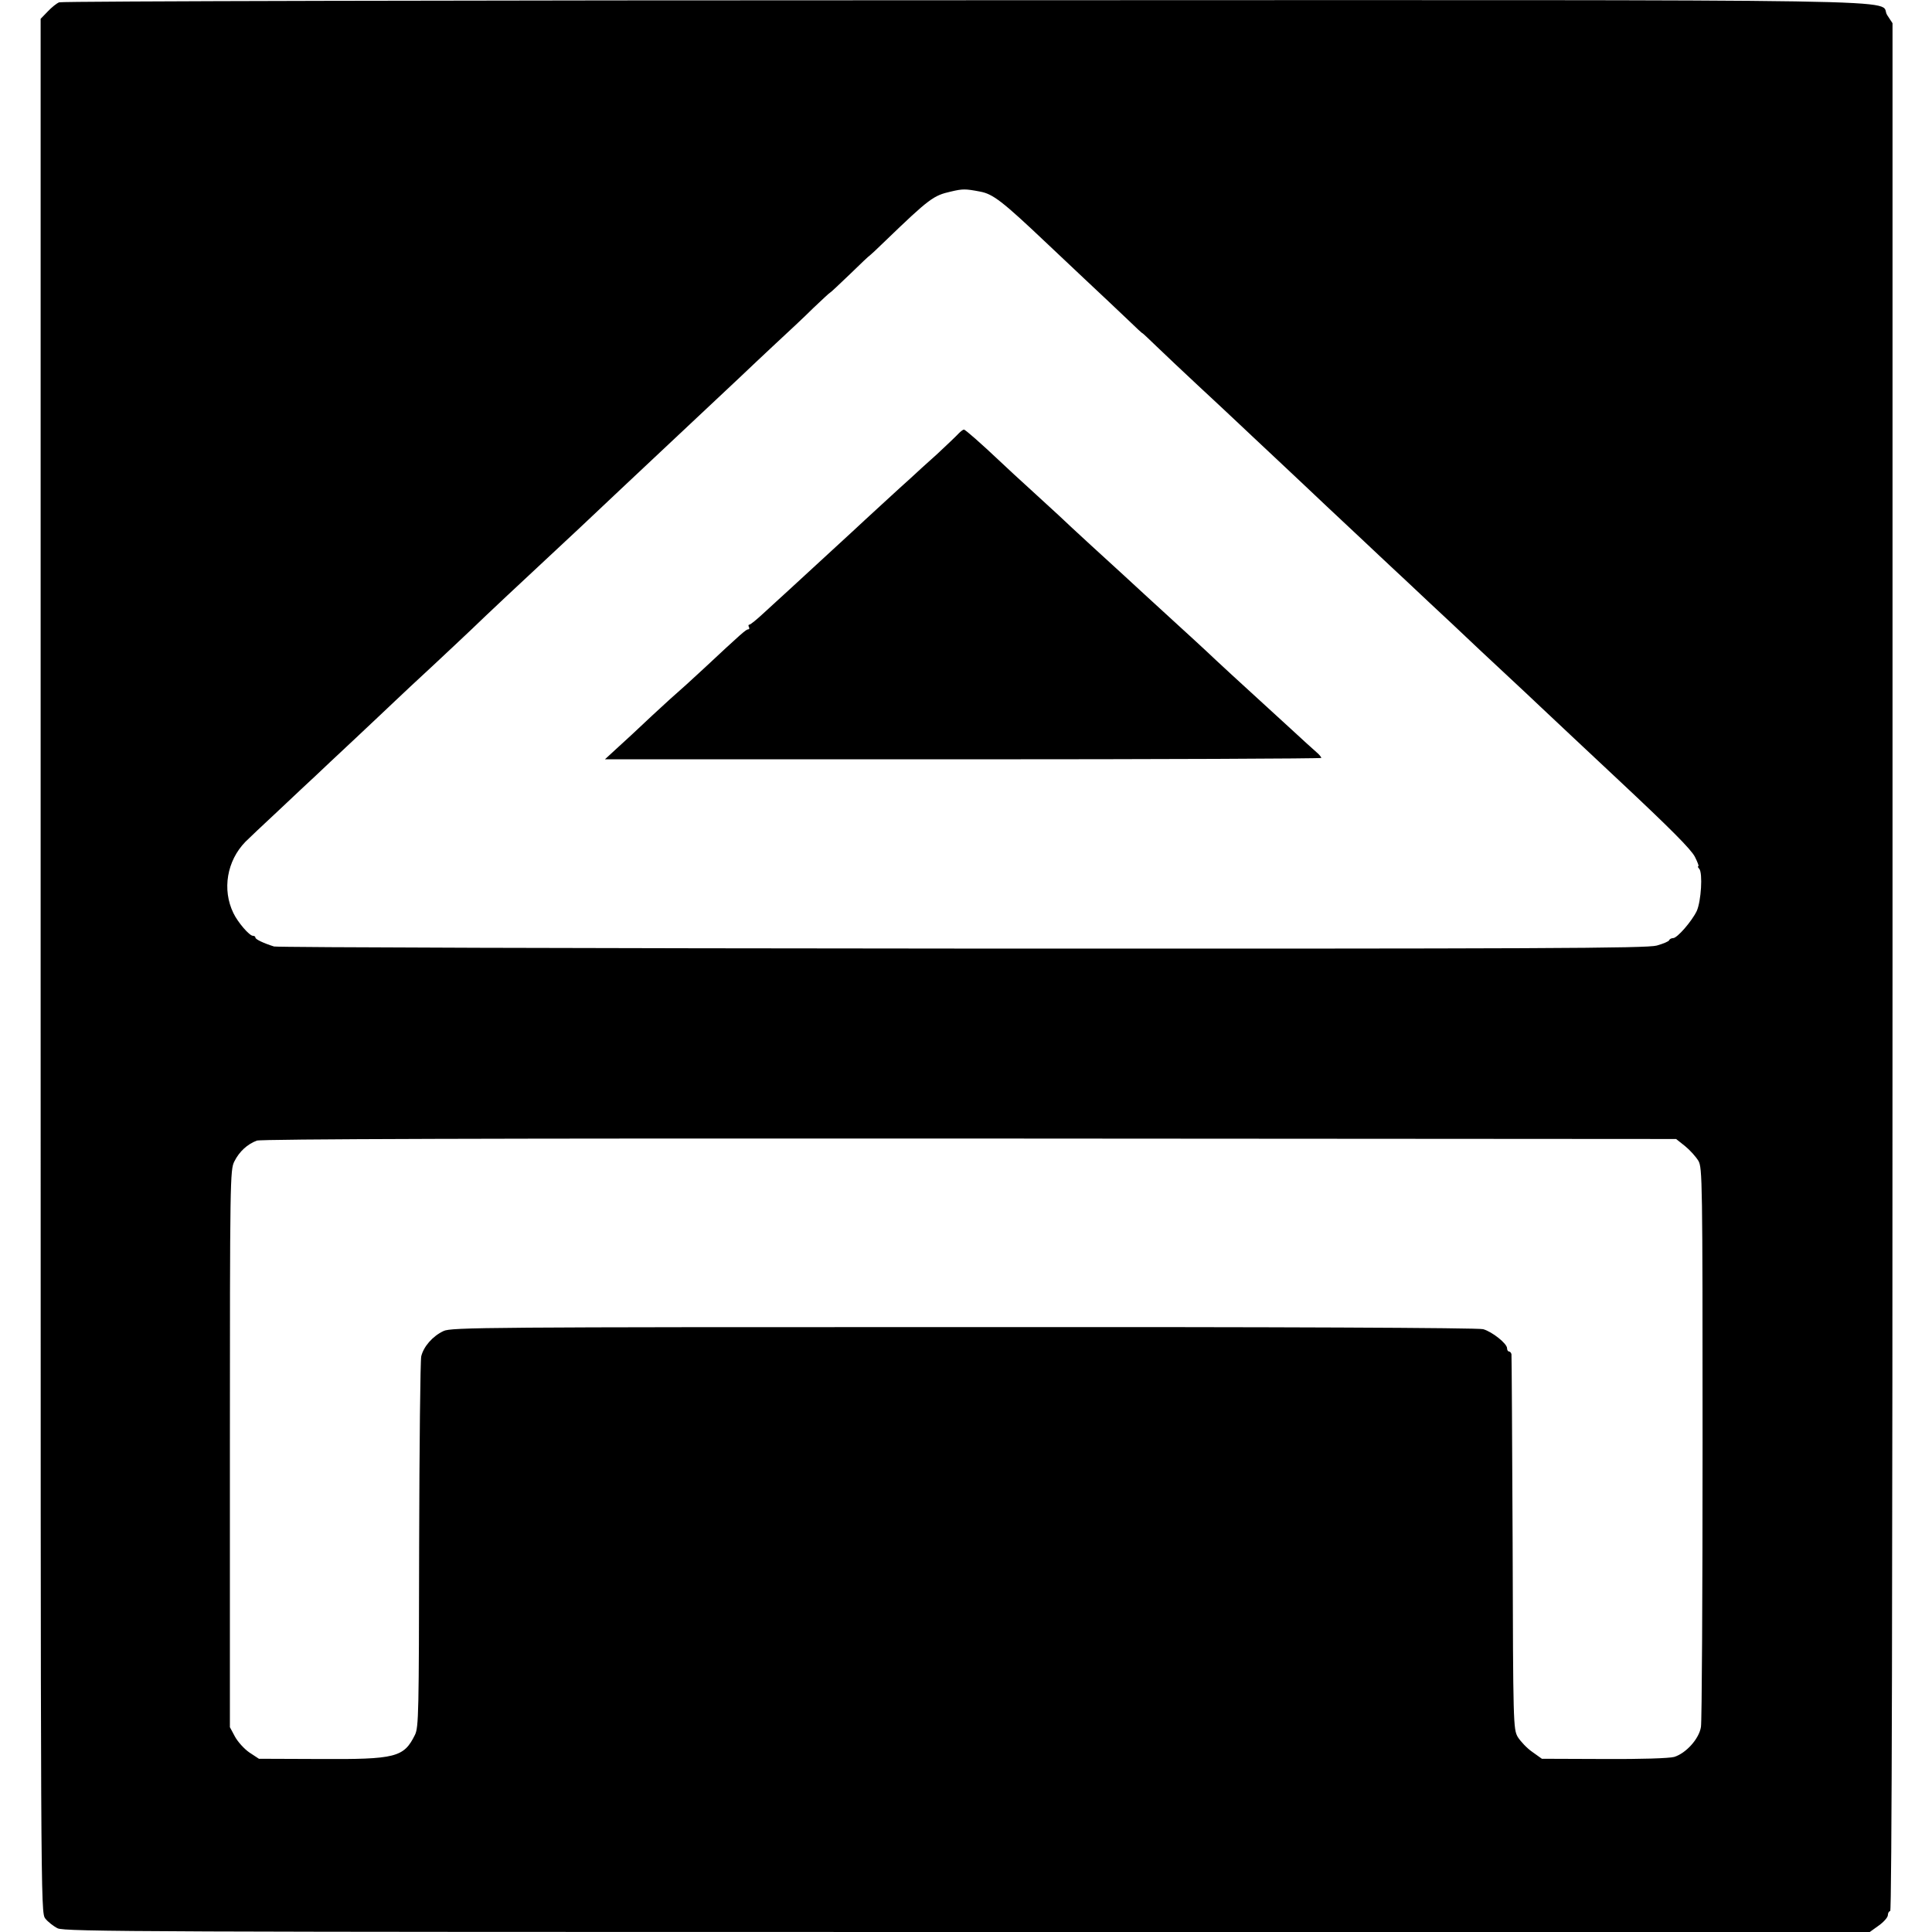
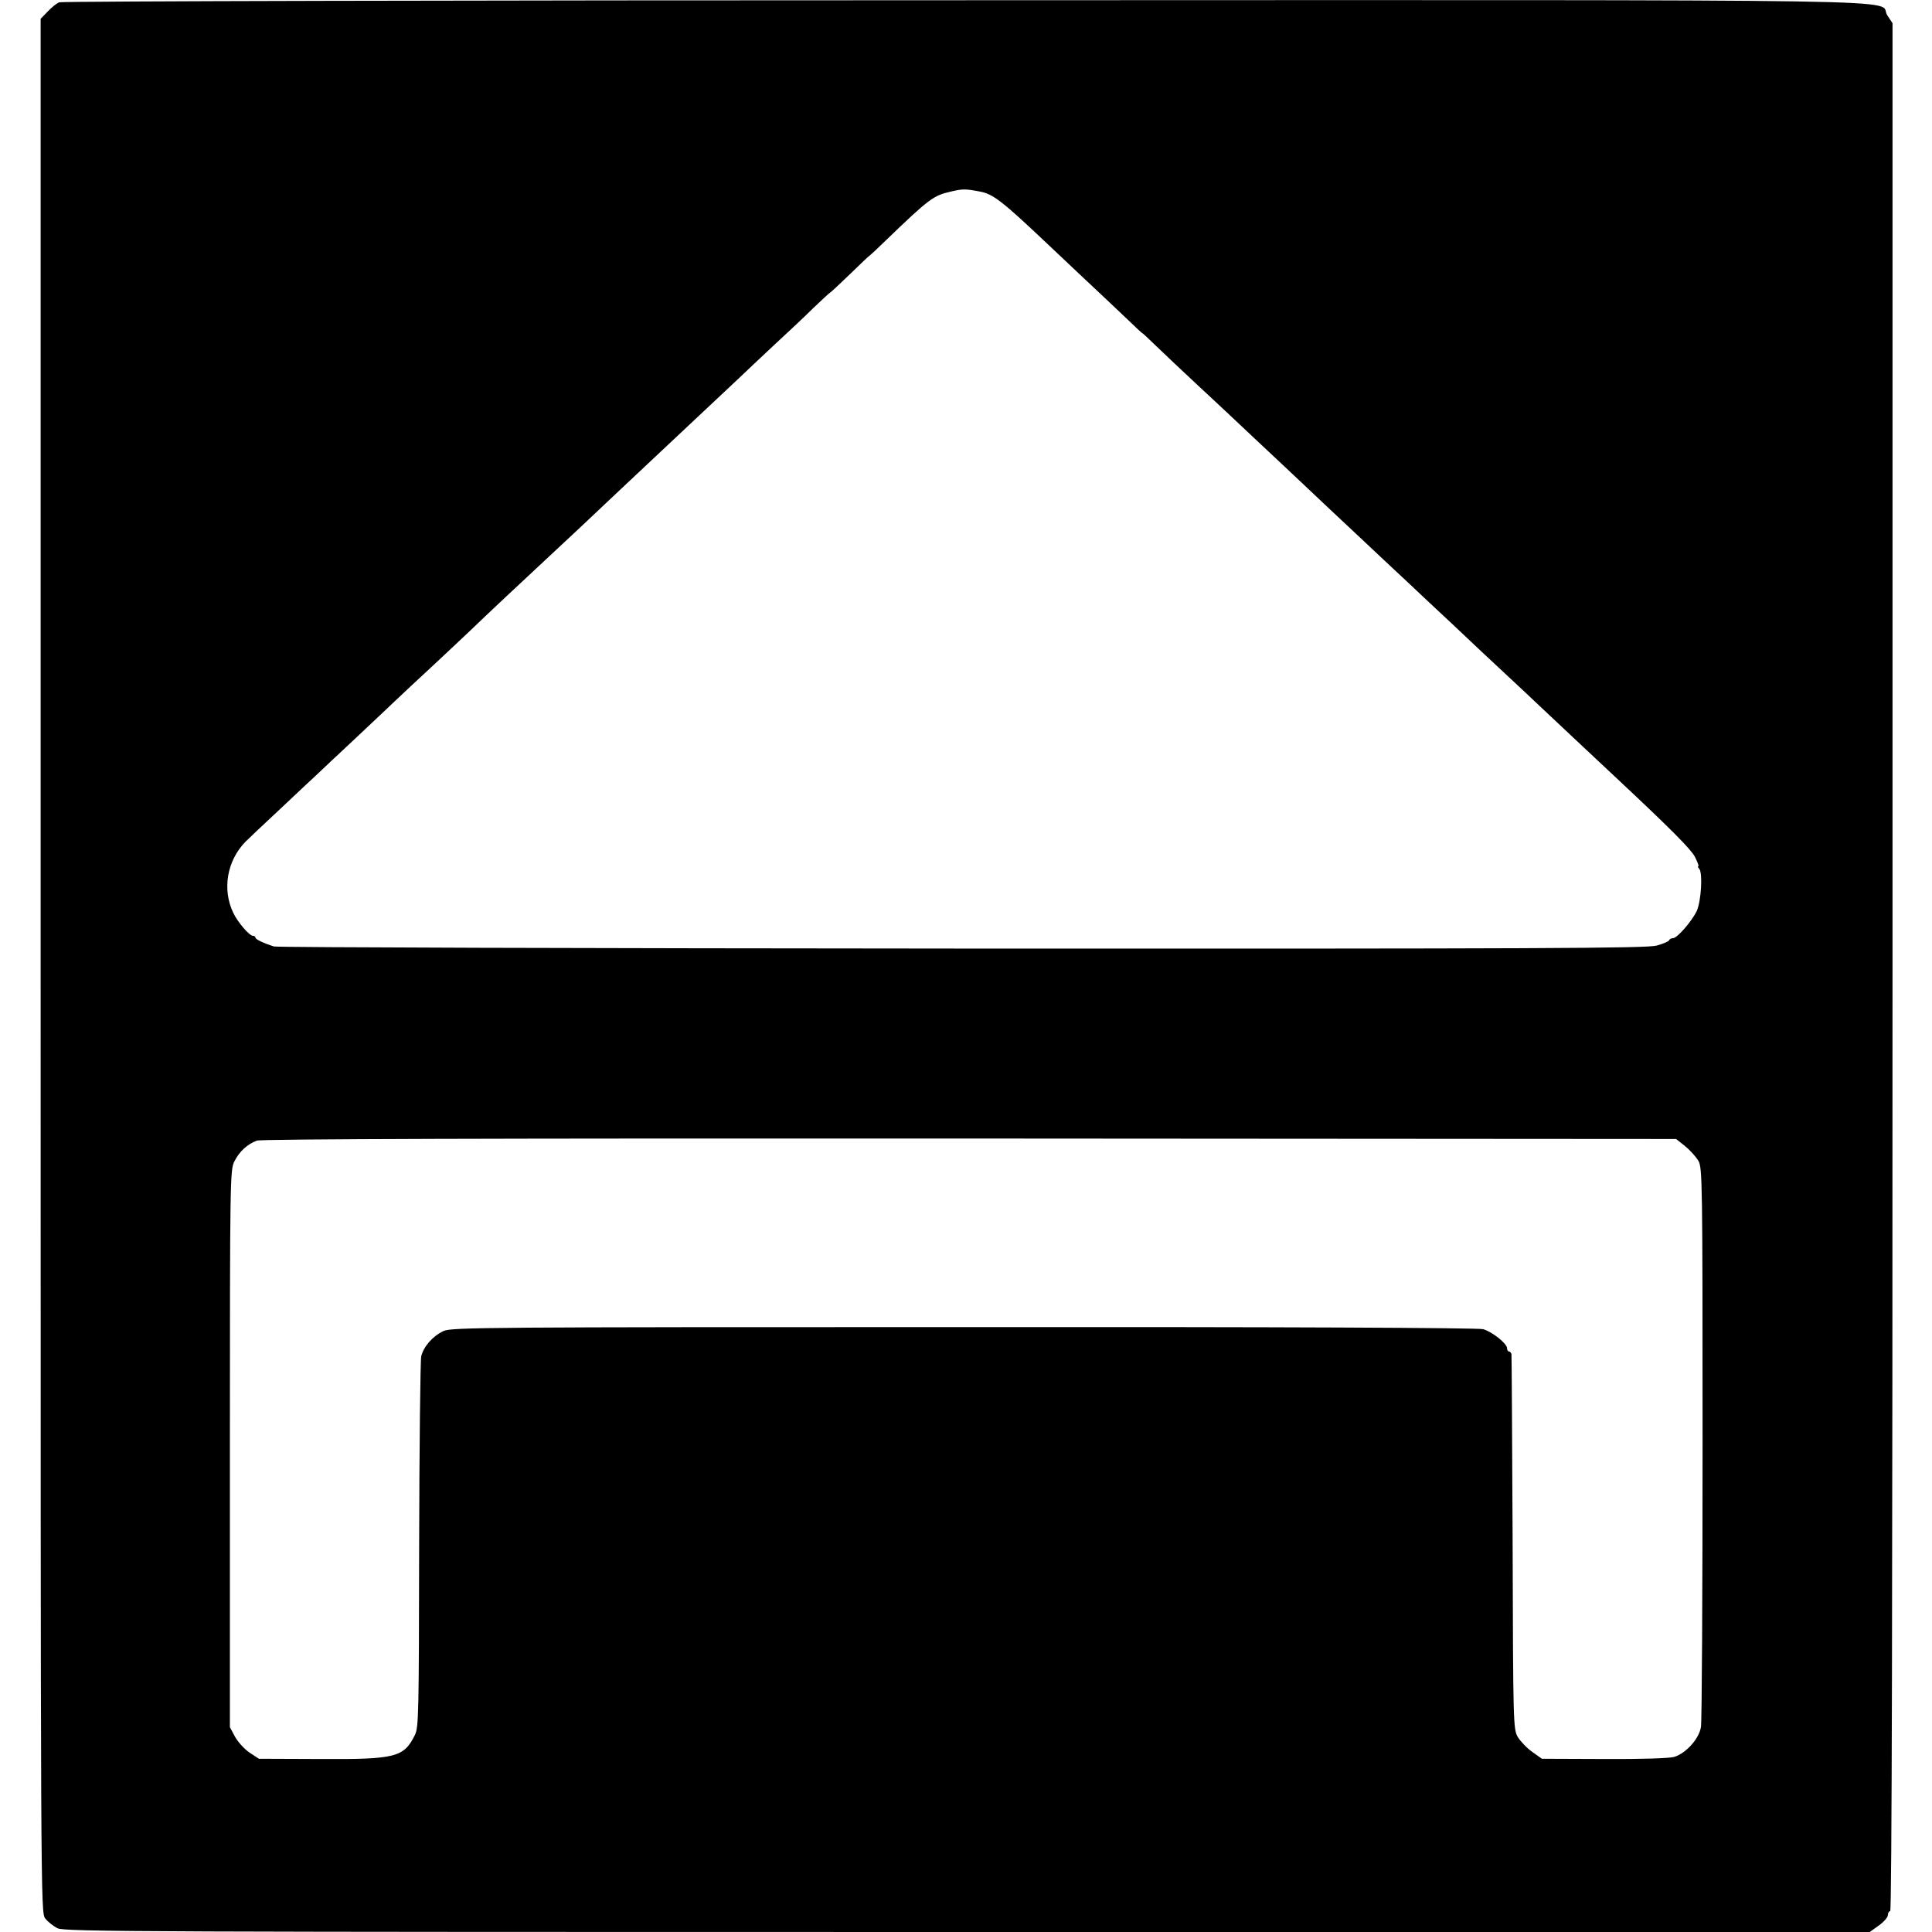
<svg xmlns="http://www.w3.org/2000/svg" version="1.0" width="832pt" height="832pt" viewBox="0 0 832 832" preserveAspectRatio="xMidYMid meet">
  <g transform="translate(0,832) scale(0.1,-0.1)" fill="#000000" stroke="none">
    <path d="M255 8310 c-11 -4 -33 -22 -50 -40 l-30 -31 0 -4077 c0 -4061 0 -4077 20 -4104 11 -14 35 -33 53 -42 30 -15 393 -16 3918 -16 l3886 0 39 28 c21 15 39 35 39 45 0 9 5 17 10 17 7 0 10 1355 10 4065 l0 4065 -23 35 c-46 71 319 65 -3975 64 -2132 0 -3886 -4 -3897 -9z m3965 -815 c56 -10 97 -42 285 -220 17 -16 89 -84 159 -150 71 -66 157 -148 192 -181 35 -34 64 -61 64 -59 0 1 28 -25 63 -59 35 -34 114 -108 176 -166 62 -58 137 -127 166 -155 29 -27 110 -104 181 -170 70 -66 164 -154 208 -196 45 -42 117 -110 160 -150 43 -41 96 -90 116 -109 21 -19 93 -87 160 -150 68 -63 140 -131 160 -150 20 -19 92 -87 160 -150 68 -63 140 -131 160 -150 34 -32 252 -237 341 -320 221 -207 311 -297 328 -330 11 -22 18 -40 15 -40 -4 0 -2 -6 4 -12 15 -19 8 -138 -11 -181 -21 -44 -84 -117 -102 -117 -7 0 -15 -4 -17 -9 -1 -5 -25 -15 -53 -23 -42 -12 -497 -14 -2990 -13 -1617 1 -2951 5 -2965 9 -45 14 -80 31 -80 38 0 5 -5 8 -11 8 -15 0 -65 58 -84 98 -49 101 -28 225 52 307 11 11 75 72 143 135 67 63 139 131 160 150 20 19 94 89 165 155 70 66 149 140 175 165 26 25 101 95 166 155 65 61 139 130 165 155 47 46 255 241 319 300 33 30 257 240 325 305 18 17 92 86 165 155 259 243 283 266 344 323 33 32 104 98 156 147 52 48 126 117 163 154 38 36 70 66 72 66 2 0 40 36 86 80 45 44 83 80 85 80 1 0 31 28 67 63 190 183 207 195 282 212 51 12 62 12 125 0z m3037 -4111 c21 -17 46 -45 57 -63 17 -30 18 -80 18 -1214 0 -650 -3 -1201 -7 -1224 -8 -51 -64 -113 -115 -129 -21 -6 -143 -10 -302 -9 l-268 1 -42 30 c-23 16 -50 45 -62 64 -19 34 -20 54 -22 835 -2 440 -4 806 -5 813 -1 6 -6 12 -11 12 -4 0 -8 6 -8 14 0 20 -64 71 -103 82 -20 6 -882 10 -2237 9 -2047 0 -2208 -1 -2240 -17 -47 -22 -86 -67 -96 -109 -4 -19 -8 -385 -9 -814 -1 -724 -2 -783 -18 -816 -48 -97 -82 -106 -412 -104 l-260 1 -41 27 c-22 15 -50 46 -62 68 l-22 41 0 1199 c0 1160 1 1201 19 1237 22 44 57 75 97 90 20 7 1003 10 3071 9 l3041 -2 39 -31z" />
-     <path d="M4128 6453 c-9 -10 -51 -50 -94 -90 -44 -39 -93 -84 -110 -100 -17 -15 -73 -66 -124 -113 -51 -47 -110 -101 -130 -120 -90 -83 -229 -211 -275 -253 -27 -25 -75 -68 -105 -96 -30 -28 -58 -51 -63 -51 -4 0 -5 -4 -2 -10 3 -5 2 -10 -2 -10 -10 0 -28 -16 -192 -169 -57 -53 -107 -98 -111 -101 -4 -3 -54 -48 -111 -101 -57 -54 -126 -118 -154 -143 l-50 -46 1543 0 c848 0 1542 3 1542 6 0 4 -9 15 -21 25 -11 9 -61 55 -111 101 -50 46 -103 94 -118 108 -62 56 -215 197 -244 225 -18 17 -79 73 -136 125 -57 52 -116 106 -131 120 -47 44 -122 112 -229 210 -57 52 -120 111 -140 130 -21 19 -75 69 -120 110 -45 41 -104 95 -130 120 -87 82 -153 140 -159 140 -4 0 -14 -8 -23 -17z" />
  </g>
</svg>